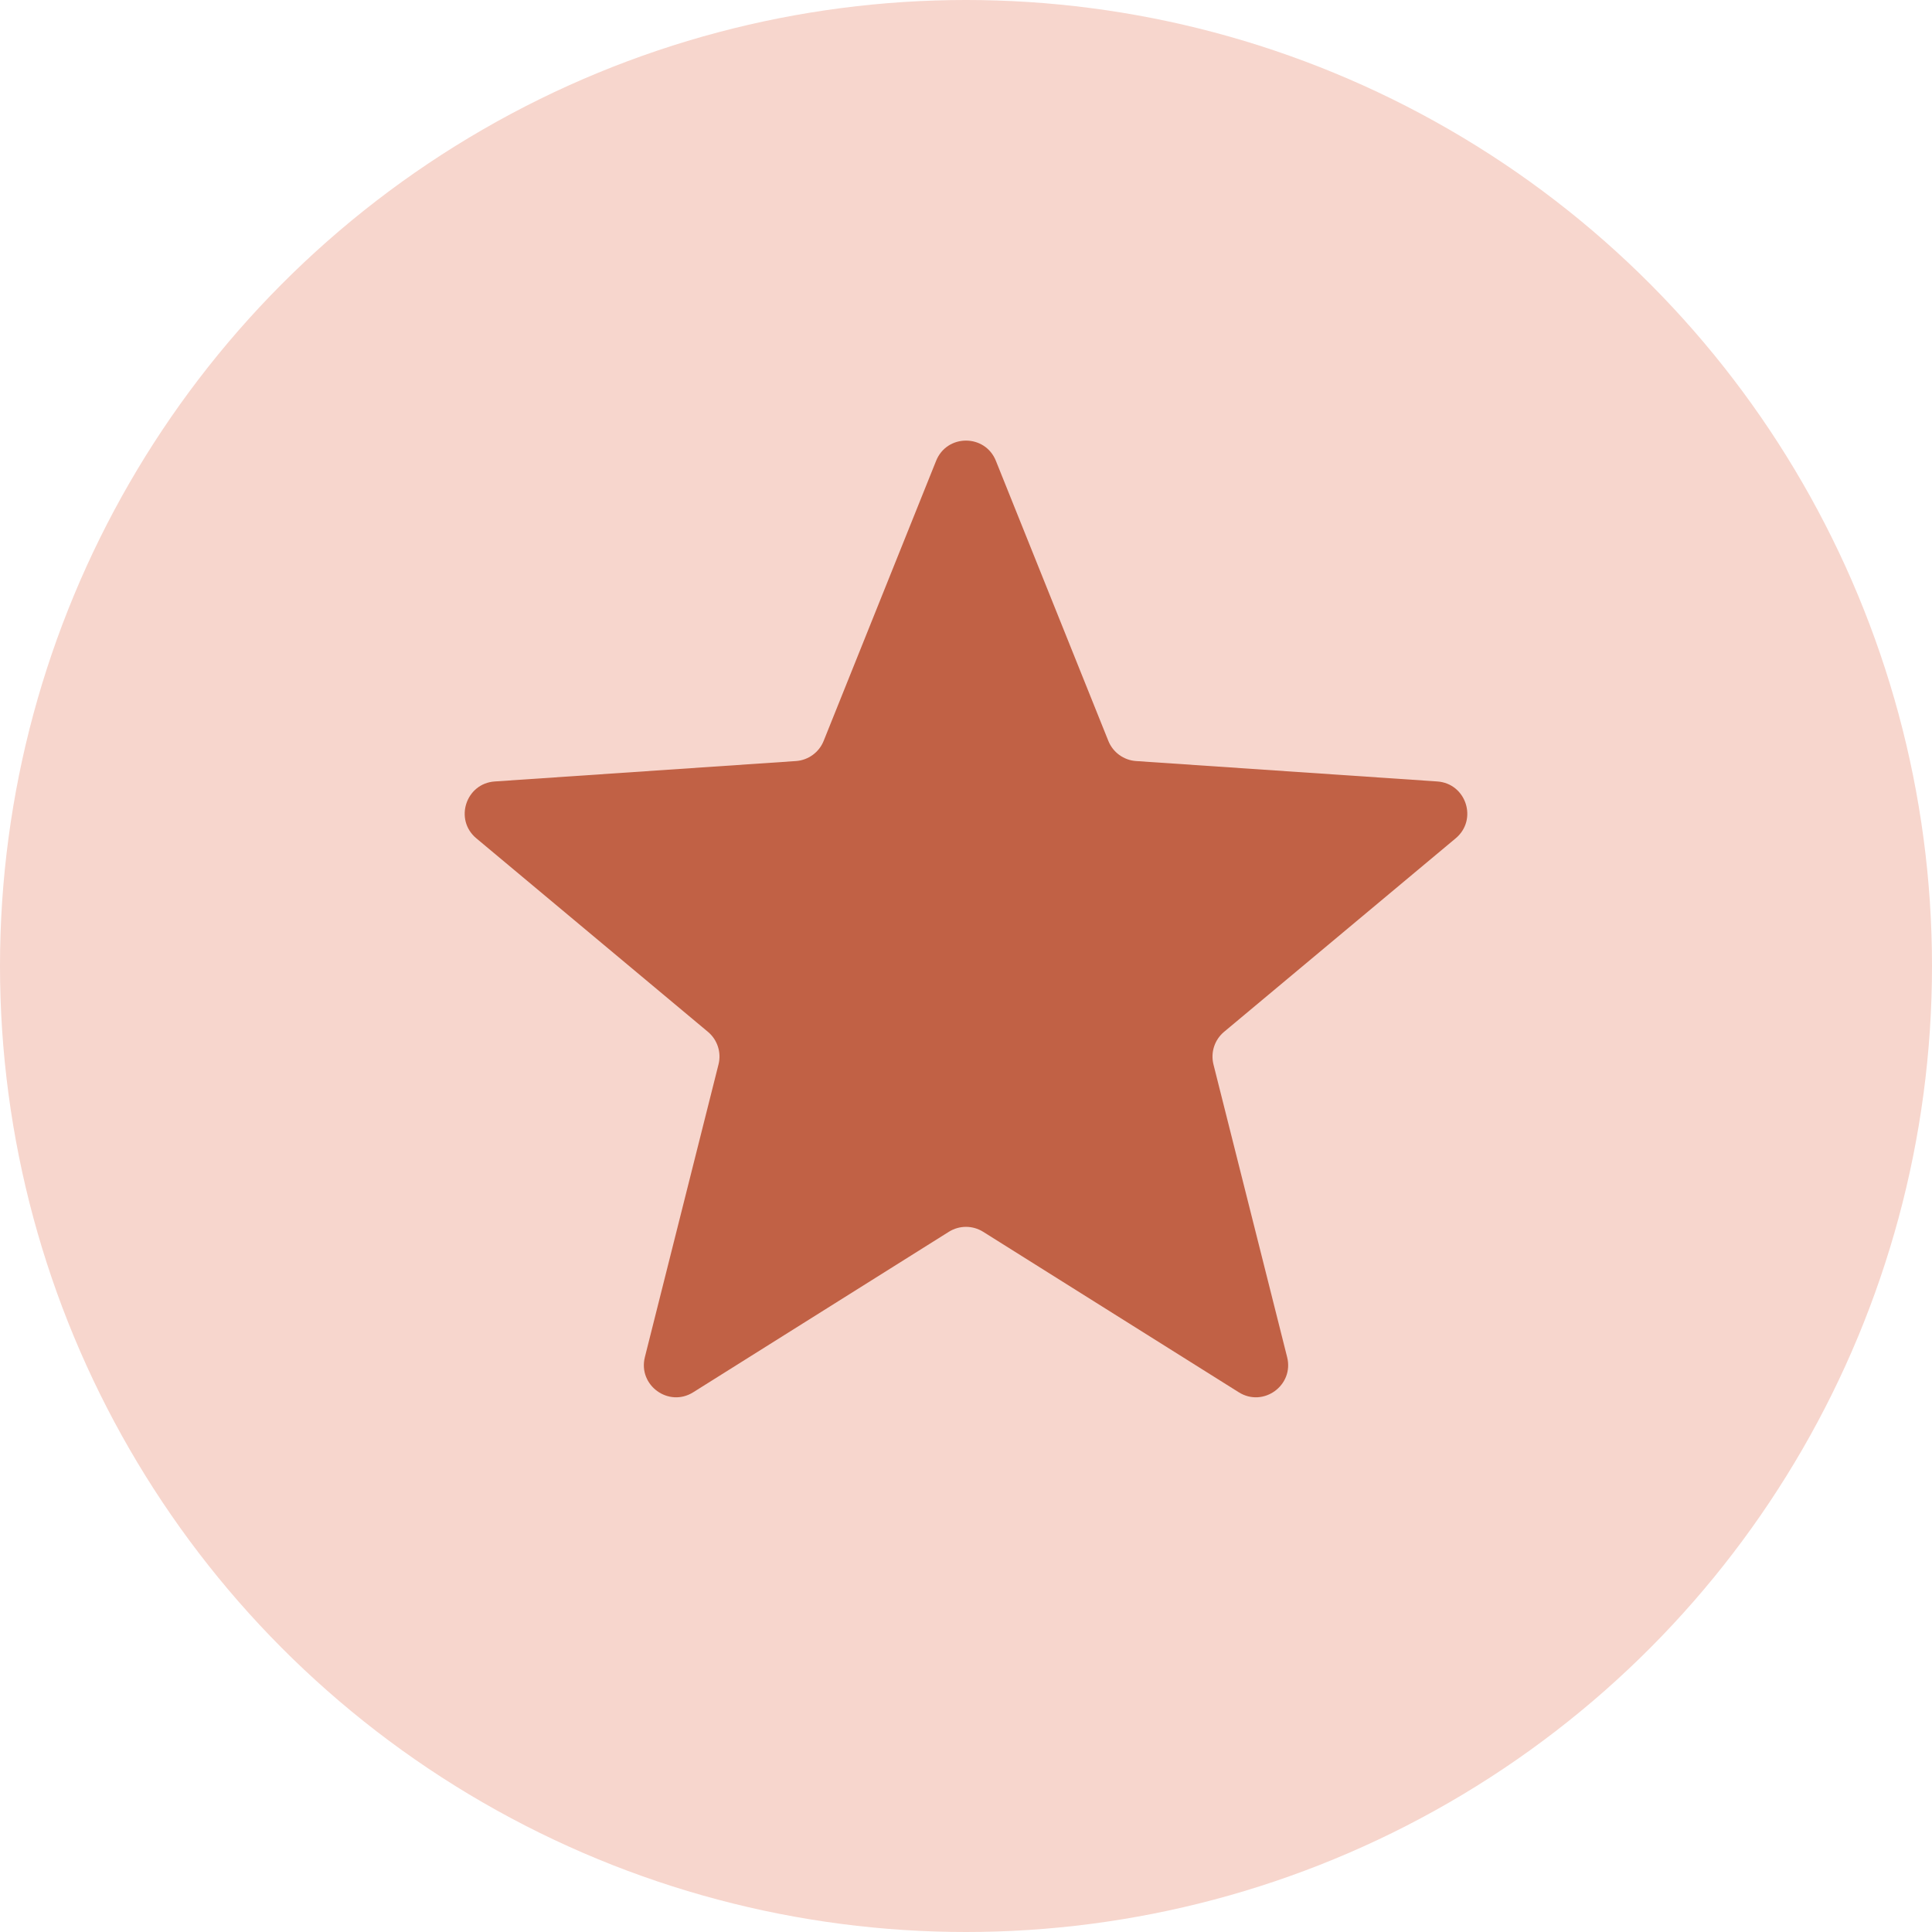
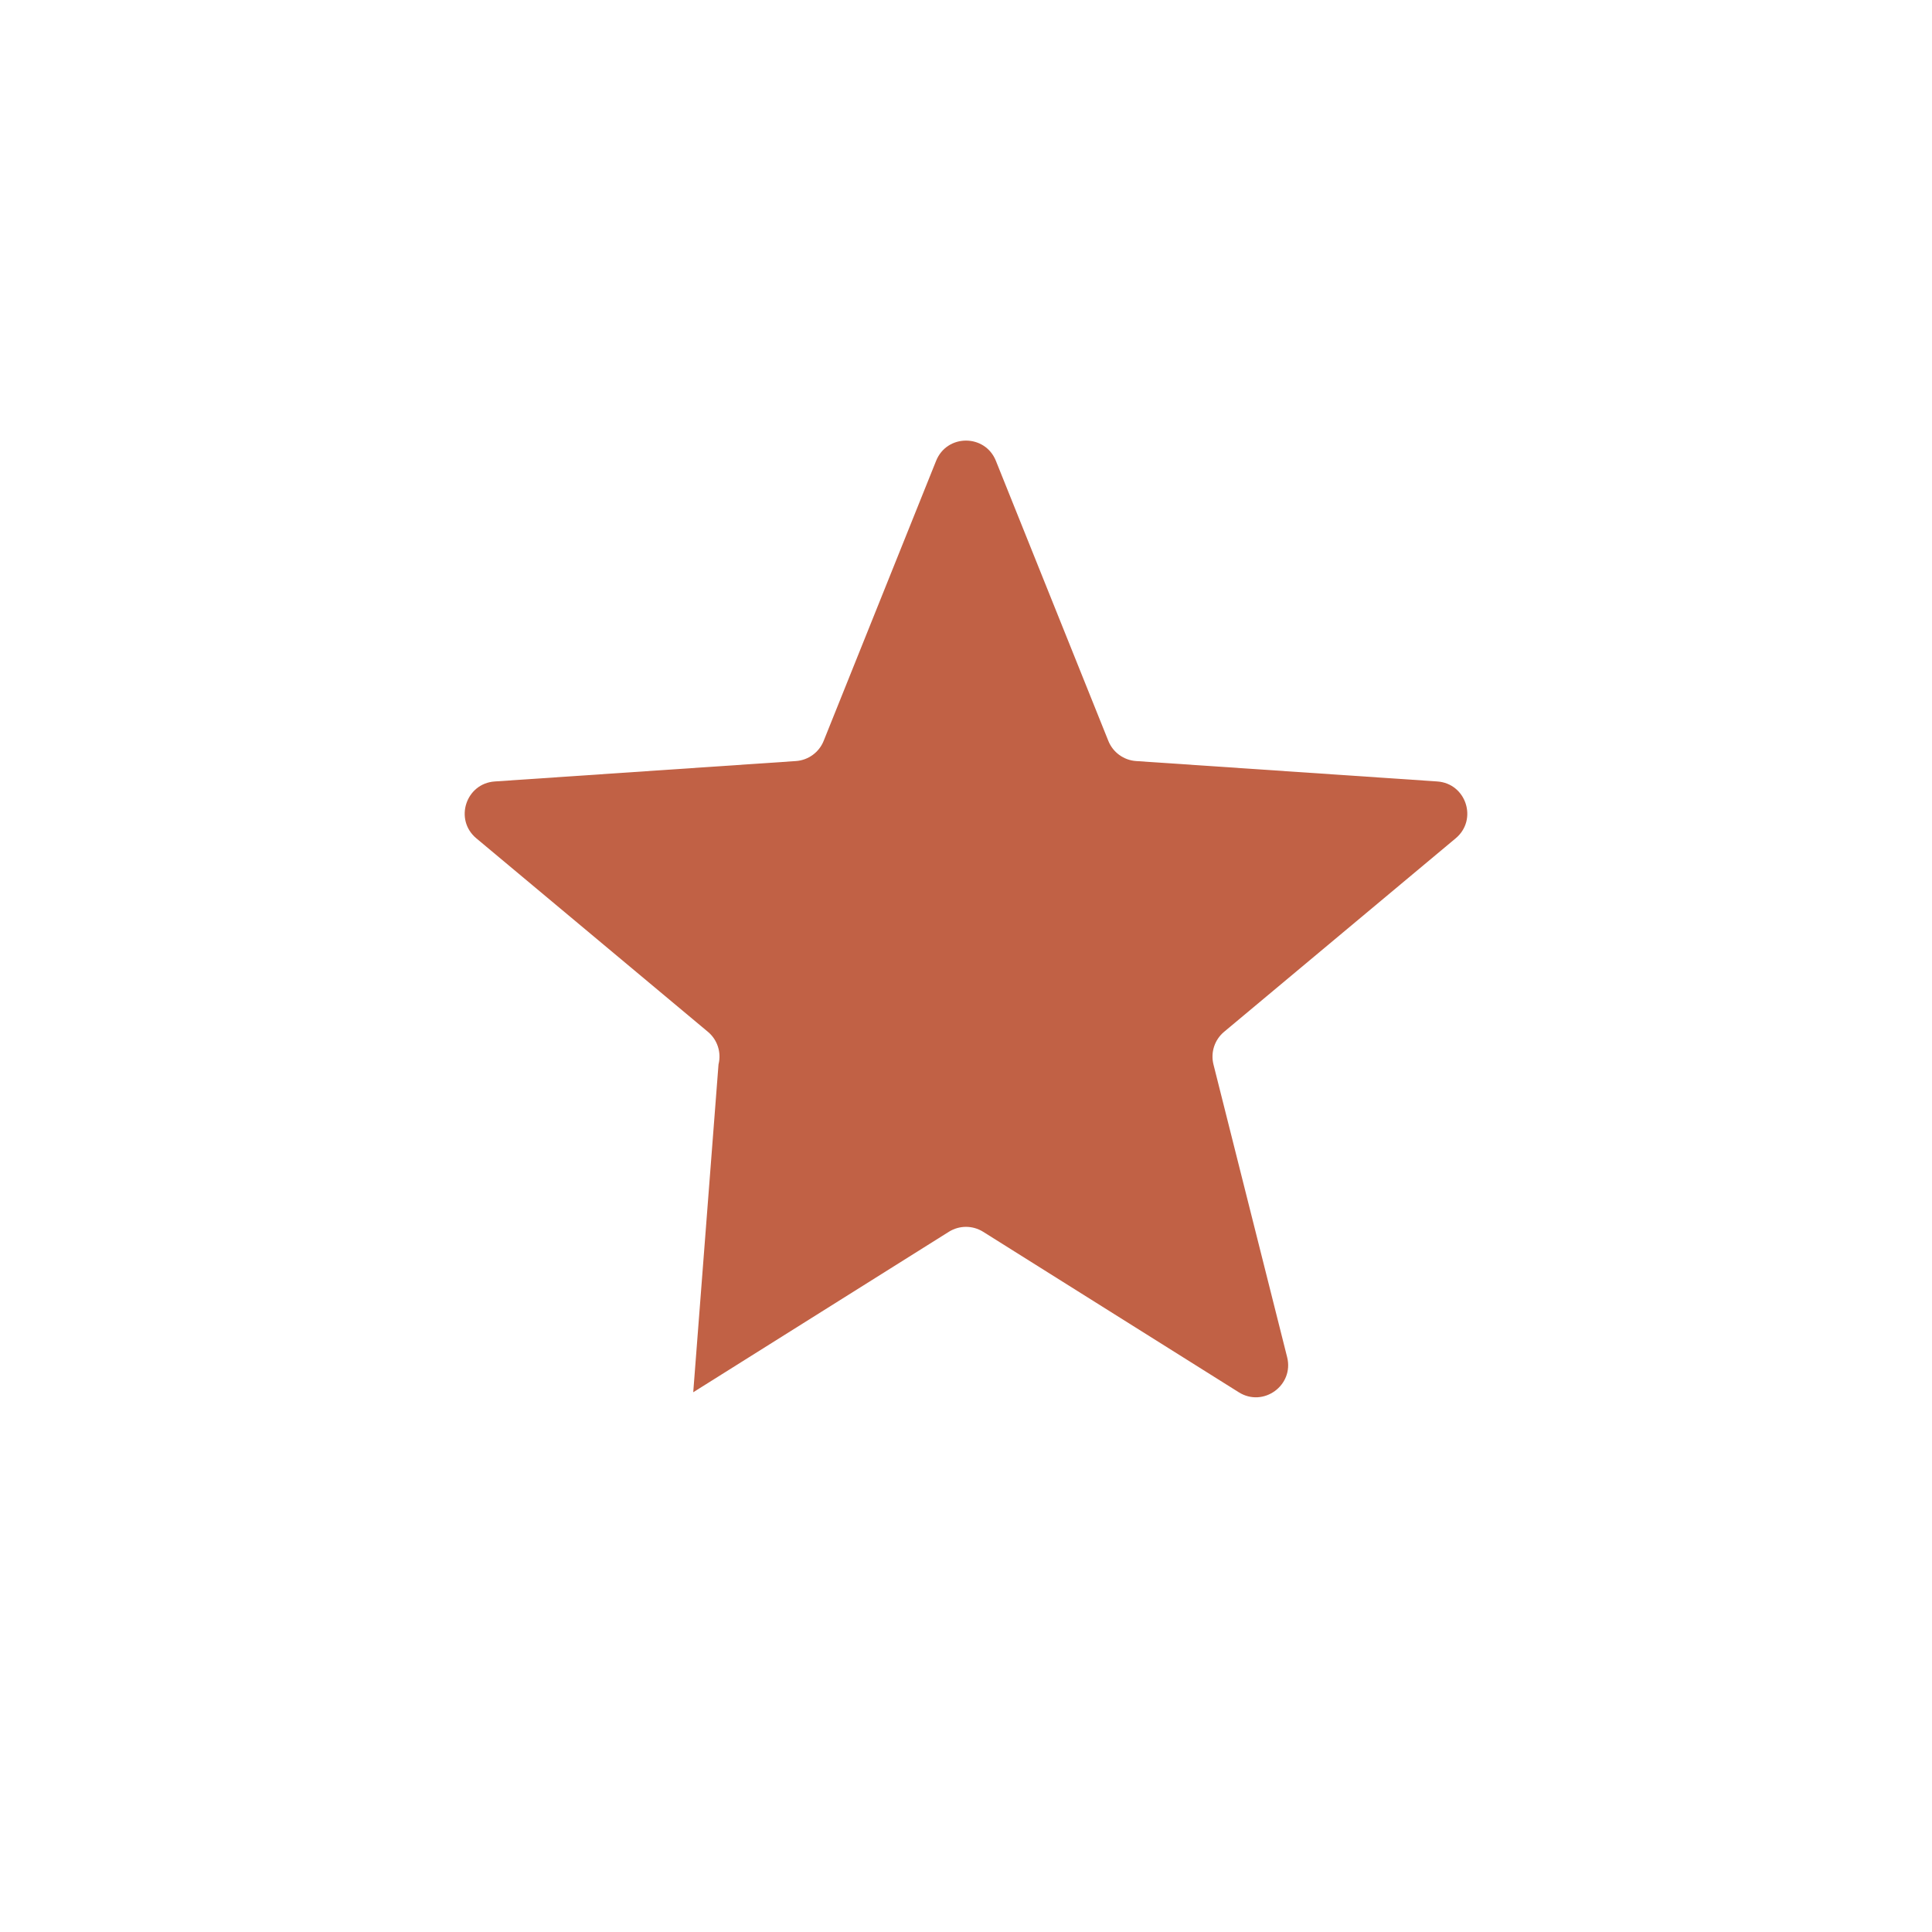
<svg xmlns="http://www.w3.org/2000/svg" width="60" height="60" viewBox="0 0 60 60" fill="none">
-   <circle cx="30" cy="30" r="30" fill="#F7D6CD" />
-   <path d="M29.072 14.311C29.408 13.474 30.592 13.474 30.928 14.311L34.421 23.01C34.564 23.366 34.899 23.609 35.282 23.635L44.635 24.269C45.534 24.33 45.9 25.456 45.208 26.034L38.014 32.045C37.72 32.291 37.592 32.684 37.685 33.056L39.973 42.147C40.193 43.022 39.234 43.718 38.471 43.238L30.532 38.254C30.207 38.05 29.793 38.05 29.468 38.254L21.529 43.238C20.765 43.718 19.808 43.022 20.027 42.147L22.314 33.056C22.408 32.684 22.28 32.291 21.986 32.045L14.792 26.034C14.1 25.456 14.466 24.33 15.366 24.269L24.718 23.635C25.101 23.609 25.436 23.366 25.579 23.01L29.072 14.311Z" fill="#C16145" />
+   <path d="M29.072 14.311C29.408 13.474 30.592 13.474 30.928 14.311L34.421 23.01C34.564 23.366 34.899 23.609 35.282 23.635L44.635 24.269C45.534 24.33 45.9 25.456 45.208 26.034L38.014 32.045C37.72 32.291 37.592 32.684 37.685 33.056L39.973 42.147C40.193 43.022 39.234 43.718 38.471 43.238L30.532 38.254C30.207 38.05 29.793 38.05 29.468 38.254L21.529 43.238L22.314 33.056C22.408 32.684 22.28 32.291 21.986 32.045L14.792 26.034C14.1 25.456 14.466 24.33 15.366 24.269L24.718 23.635C25.101 23.609 25.436 23.366 25.579 23.01L29.072 14.311Z" fill="#C16145" />
</svg>